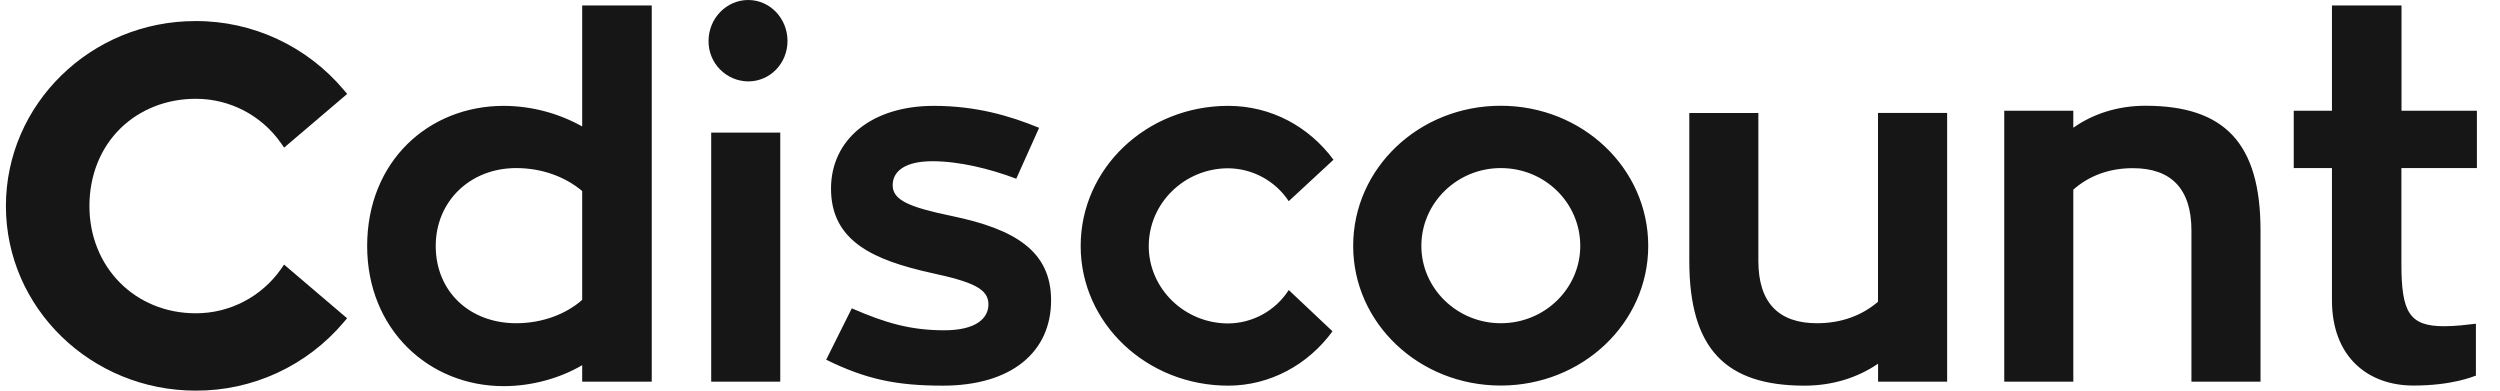
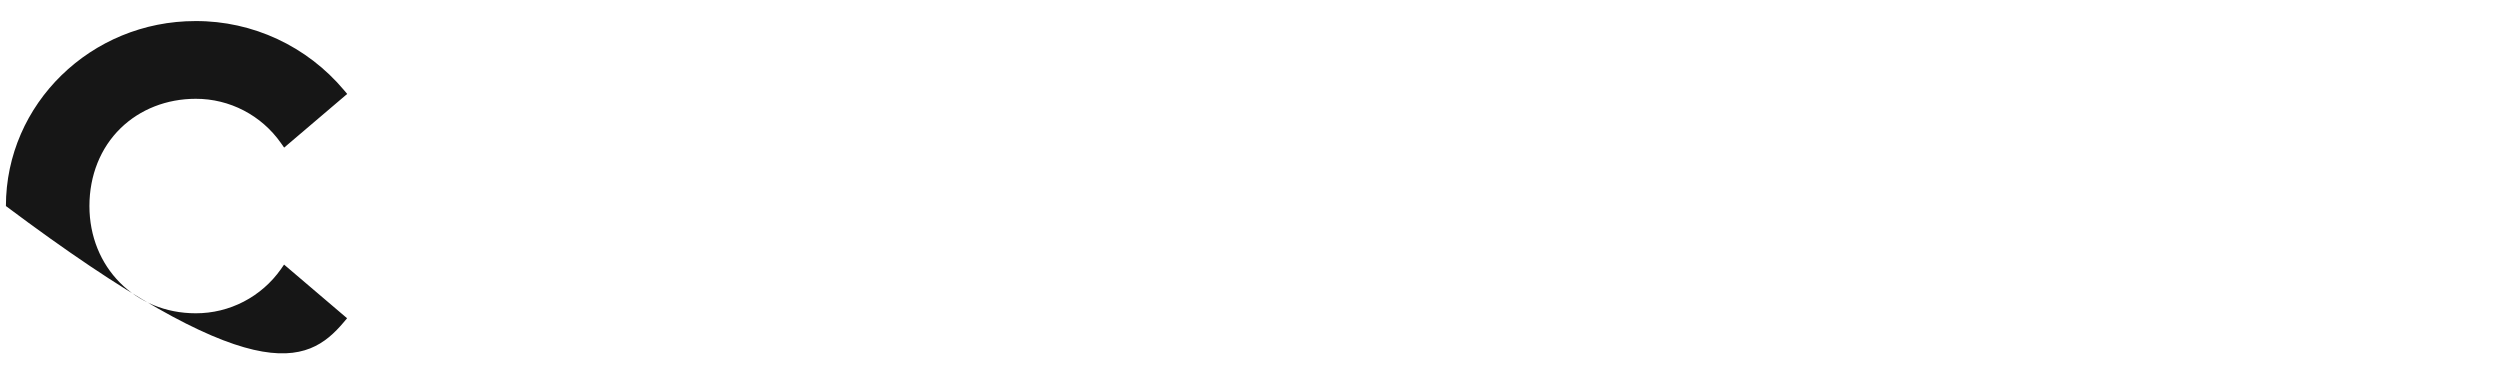
<svg xmlns="http://www.w3.org/2000/svg" width="96" height="15" viewBox="0 0 96 15" fill="none">
-   <path d="M10.79 10.332C10.037 11.401 8.814 12.034 7.515 12.03C5.189 12.03 3.434 10.259 3.434 7.912C3.434 6.737 3.859 5.676 4.631 4.924C5.379 4.195 6.405 3.794 7.515 3.794C8.818 3.79 10.041 4.427 10.79 5.496L10.911 5.668L13.332 3.607L13.21 3.462C11.793 1.775 9.707 0.801 7.511 0.809C3.495 0.805 0.227 3.992 0.227 7.912C0.227 11.824 3.495 15 7.511 15C9.703 15.011 11.789 14.046 13.206 12.366L13.328 12.221L10.908 10.16L10.79 10.332Z" fill="#161616" />
-   <path d="M25.027 0.21V14.657H22.356V14.023C21.516 14.519 20.429 14.828 19.343 14.828C16.462 14.828 14.099 12.645 14.099 9.447C14.099 6.191 16.462 4.065 19.343 4.065C20.399 4.069 21.432 4.34 22.356 4.855V0.21H25.027ZM22.356 11.515V7.336C21.725 6.802 20.832 6.454 19.821 6.454C18.047 6.454 16.732 7.737 16.732 9.443C16.732 11.206 18.047 12.412 19.821 12.412C20.813 12.412 21.729 12.069 22.356 11.515ZM27.31 5.092H29.962V14.657H27.31V5.092ZM32.709 11.84C33.986 12.397 34.959 12.683 36.258 12.683C37.478 12.683 37.956 12.225 37.956 11.687C37.956 11.092 37.364 10.825 35.764 10.481C33.53 9.985 31.911 9.256 31.911 7.244C31.911 5.366 33.458 4.065 35.859 4.065C37.482 4.065 38.777 4.447 39.902 4.908L39.024 6.863C38.014 6.481 36.832 6.191 35.802 6.191C34.791 6.191 34.279 6.553 34.279 7.111C34.279 7.687 34.909 7.954 36.566 8.298C38.967 8.798 40.362 9.637 40.362 11.534C40.362 13.508 38.853 14.809 36.205 14.809C34.411 14.809 33.249 14.561 31.725 13.813L32.709 11.84ZM51.168 12.722C50.233 14.004 48.766 14.809 47.163 14.809C44.036 14.809 41.498 12.416 41.498 9.447C41.498 6.458 44.032 4.065 47.163 4.065C48.823 4.065 50.271 4.87 51.206 6.134L49.488 7.725C48.971 6.943 48.097 6.47 47.163 6.462C45.483 6.462 44.112 7.802 44.112 9.45C44.112 11.08 45.483 12.42 47.163 12.42C48.105 12.412 48.979 11.931 49.488 11.137L51.168 12.722ZM63.292 9.443C63.292 12.412 60.758 14.805 57.627 14.805C54.496 14.805 51.962 12.412 51.962 9.443C51.962 6.454 54.496 4.061 57.627 4.061C60.758 4.061 63.292 6.454 63.292 9.443ZM60.682 9.443C60.682 7.794 59.329 6.454 57.631 6.454C55.951 6.454 54.58 7.794 54.58 9.443C54.58 11.073 55.951 12.412 57.631 12.412C59.325 12.412 60.682 11.073 60.682 9.443ZM74.77 4.34V14.657H72.118V13.966C71.332 14.504 70.363 14.809 69.295 14.809C66.263 14.809 64.869 13.393 64.869 10.019V4.34H67.521V10.019C67.521 11.63 68.307 12.412 69.77 12.412C70.724 12.412 71.507 12.107 72.115 11.588V4.336H74.77V4.34ZM86.804 8.851V14.657H84.151V8.851C84.151 7.241 83.365 6.458 81.902 6.458C80.968 6.458 80.204 6.763 79.615 7.282V14.657H76.963V4.252H79.615V4.905C80.379 4.366 81.332 4.061 82.381 4.061C85.409 4.061 86.804 5.481 86.804 8.851ZM92.214 6.454V10.134C92.214 11.992 92.518 12.527 93.856 12.527C94.311 12.527 94.714 12.47 95.075 12.431V14.424C94.961 14.462 94.16 14.805 92.674 14.805C90.938 14.805 89.547 13.714 89.547 11.531V6.454H88.08V4.252H89.547V0.21H92.218V4.252H95.113V6.454H92.214Z" fill="#161616" />
-   <path d="M27.208 1.573C27.208 0.71 27.892 0 28.731 0C29.571 0 30.24 0.71 30.24 1.573C30.24 2.435 29.571 3.126 28.731 3.126C27.884 3.118 27.2 2.424 27.208 1.573Z" fill="#161616" />
+   <path d="M10.79 10.332C10.037 11.401 8.814 12.034 7.515 12.03C5.189 12.03 3.434 10.259 3.434 7.912C3.434 6.737 3.859 5.676 4.631 4.924C5.379 4.195 6.405 3.794 7.515 3.794C8.818 3.79 10.041 4.427 10.79 5.496L10.911 5.668L13.332 3.607L13.21 3.462C11.793 1.775 9.707 0.801 7.511 0.809C3.495 0.805 0.227 3.992 0.227 7.912C9.703 15.011 11.789 14.046 13.206 12.366L13.328 12.221L10.908 10.16L10.79 10.332Z" fill="#161616" />
</svg>